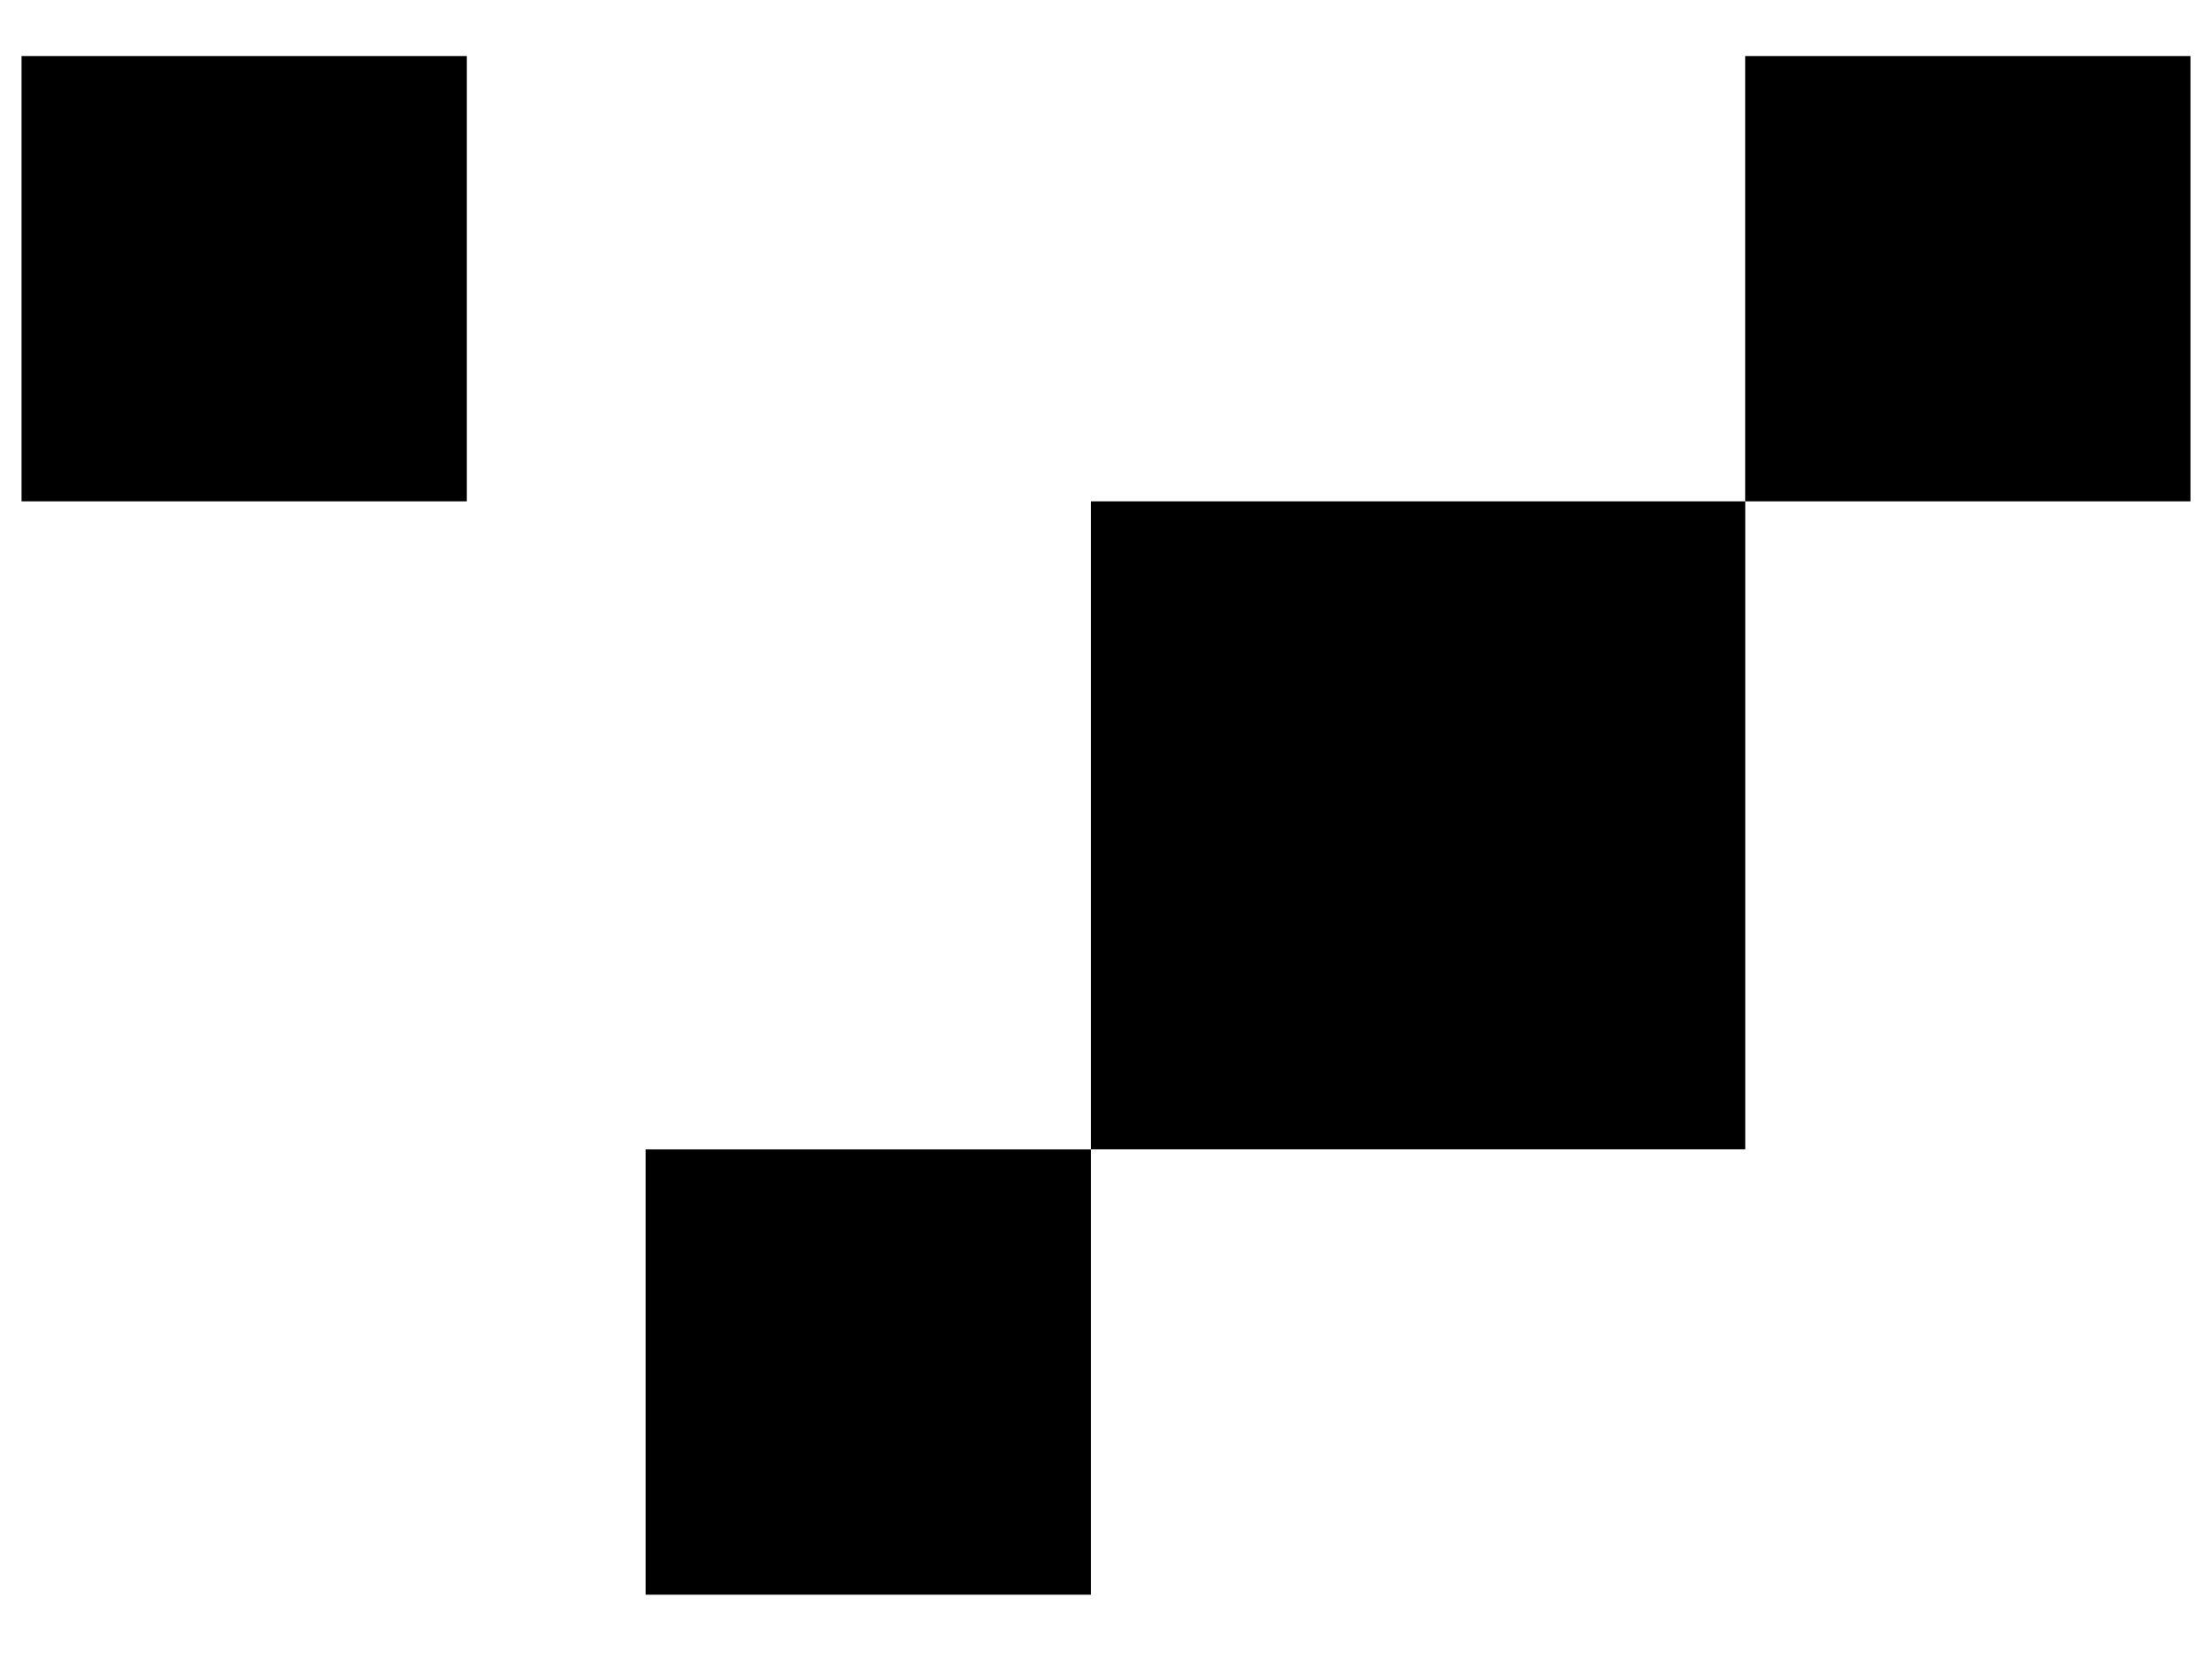
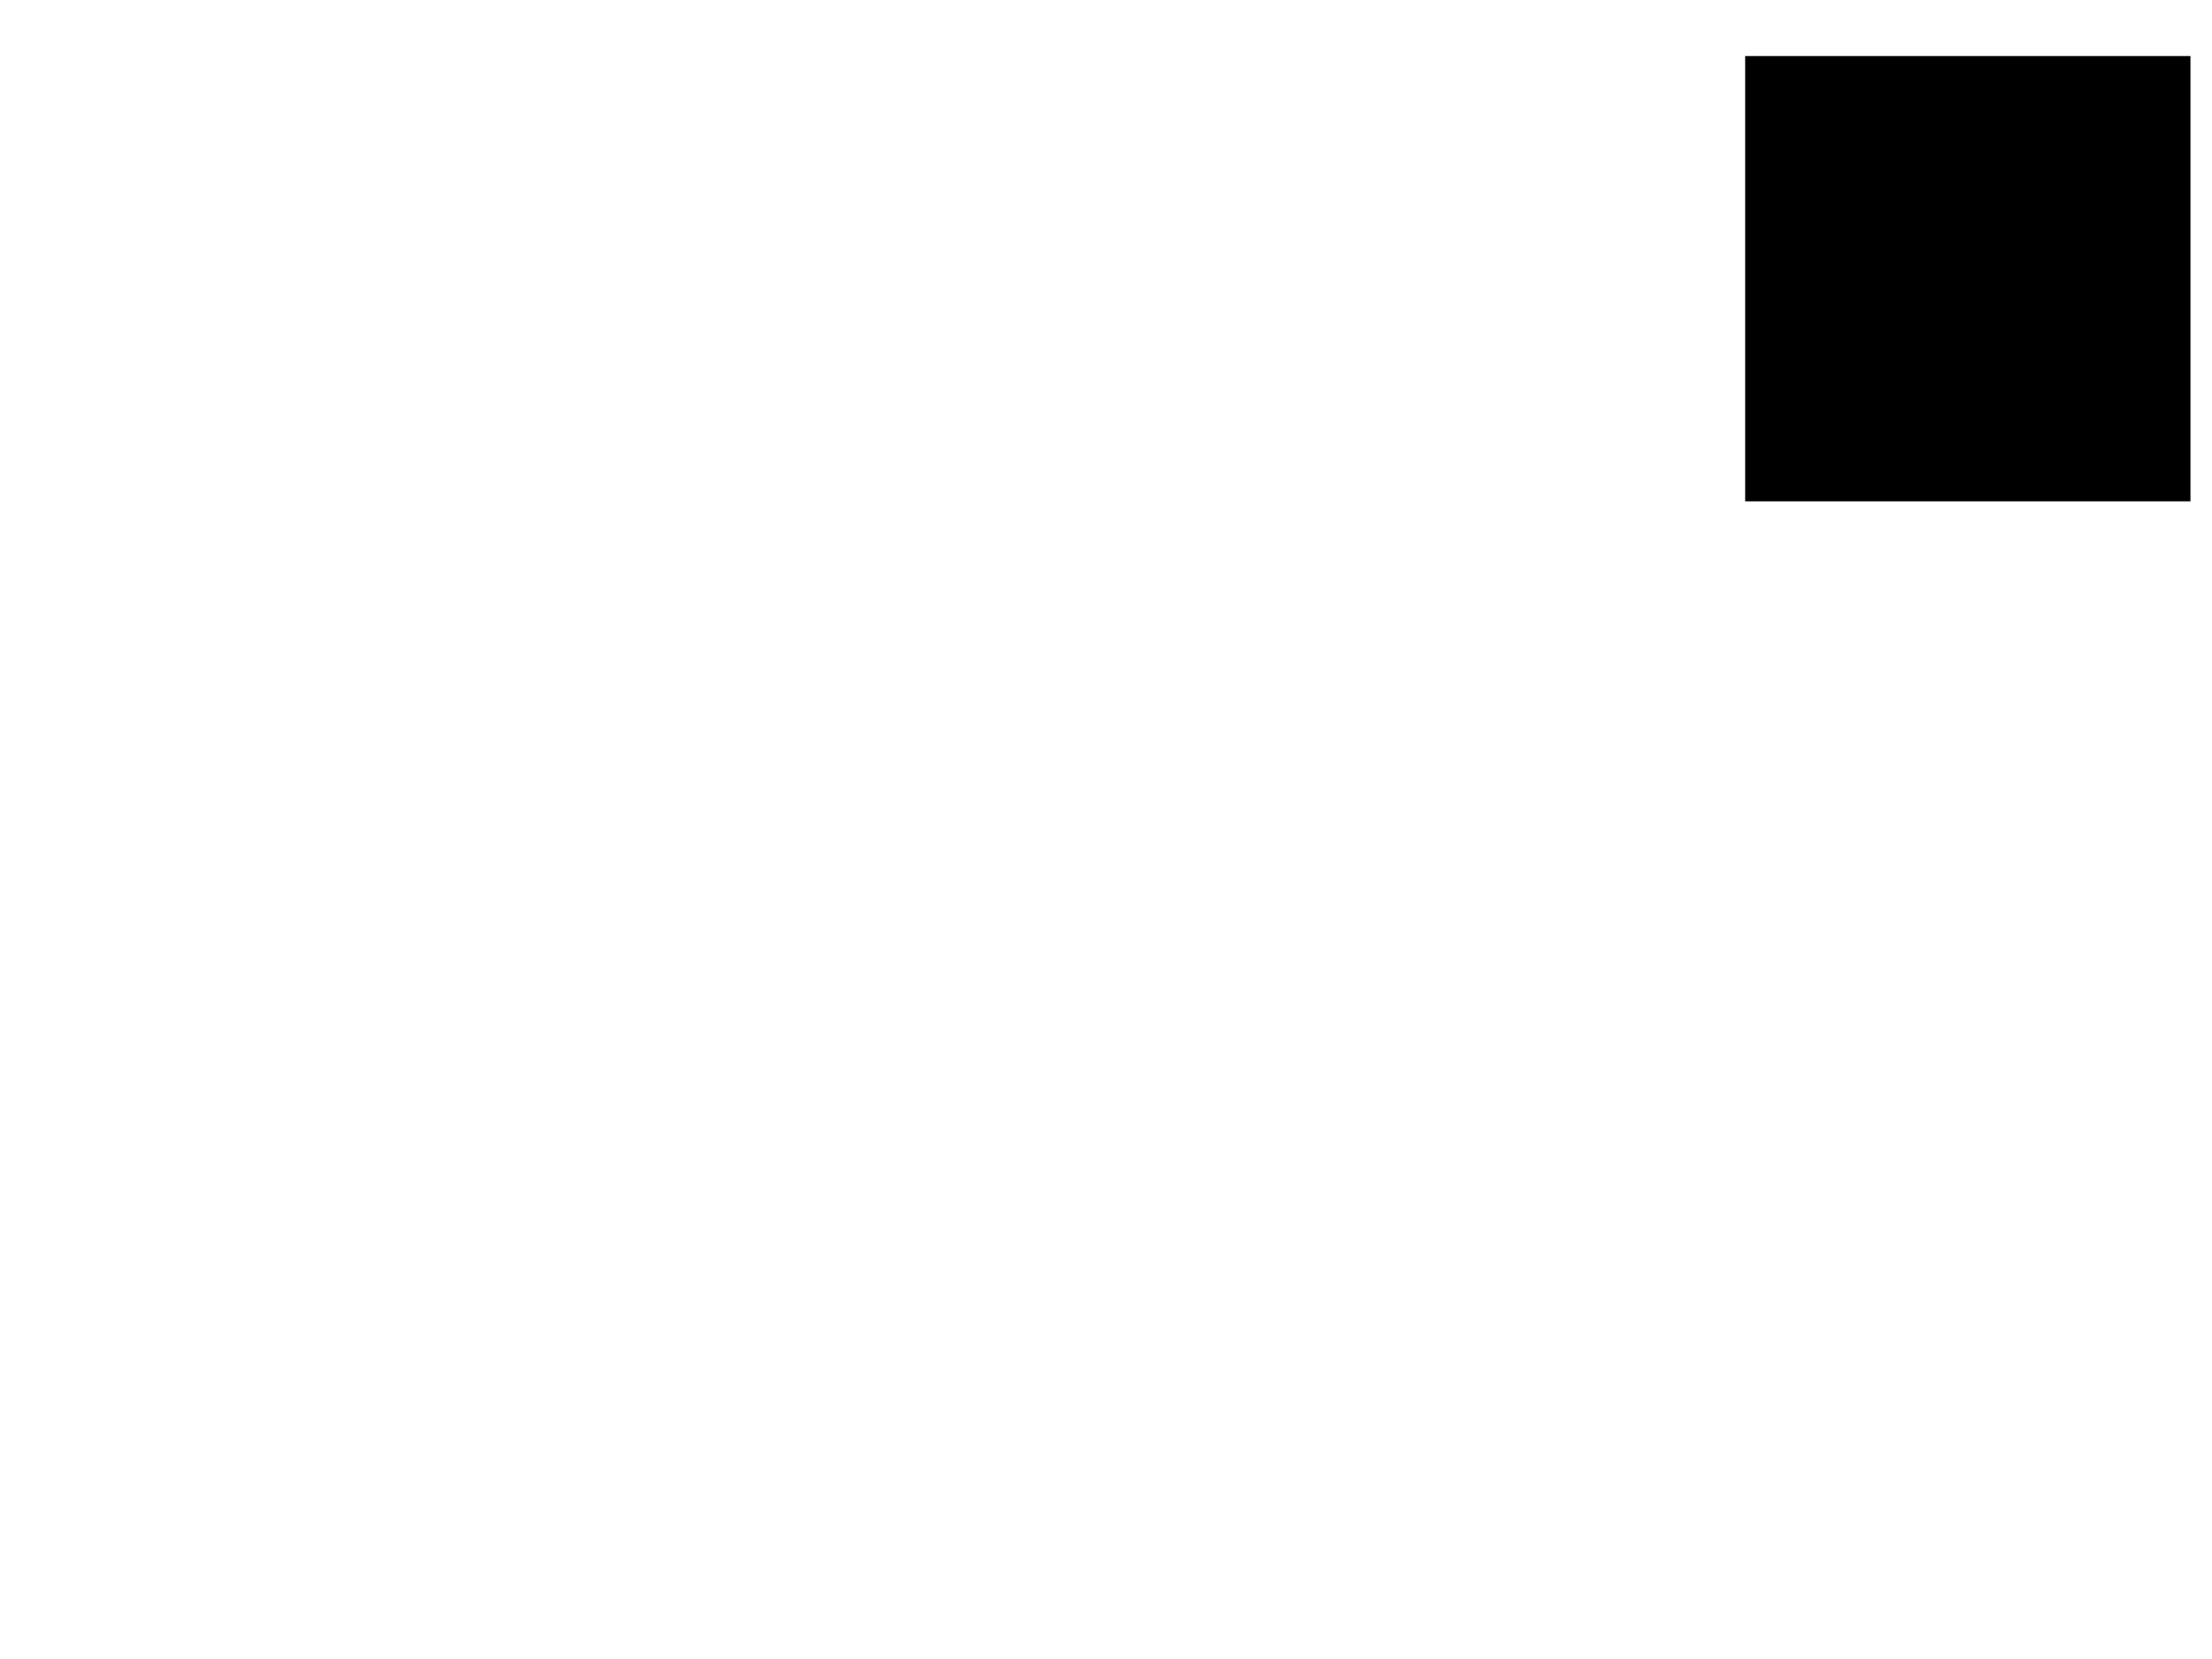
<svg xmlns="http://www.w3.org/2000/svg" id="Capa_1" data-name="Capa 1" viewBox="0 0 268 201">
-   <rect x="132.17" y="60.74" width="79.28" height="78.51" />
  <rect x="211.44" y="6.79" width="53.95" height="53.95" />
-   <rect x="78.22" y="139.26" width="53.95" height="53.95" />
-   <rect x="2.61" y="6.79" width="53.95" height="53.95" />
</svg>